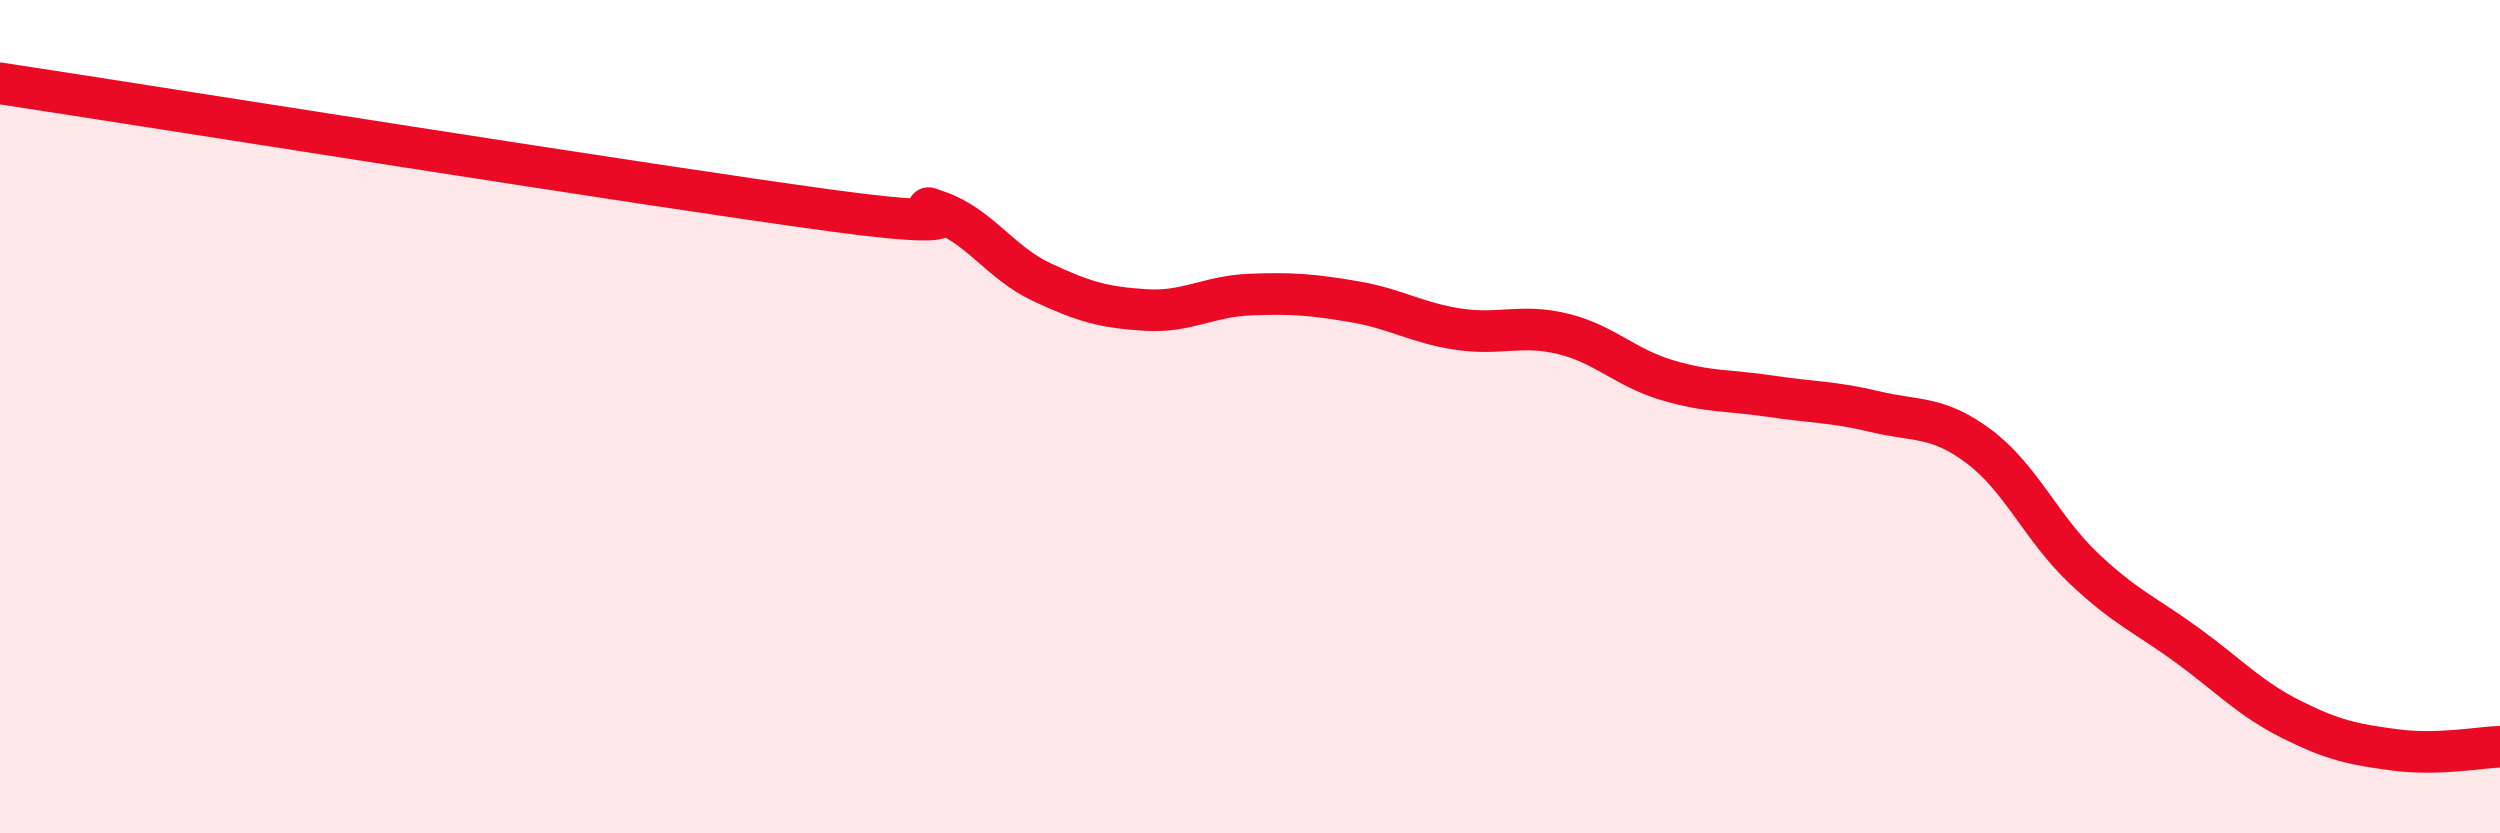
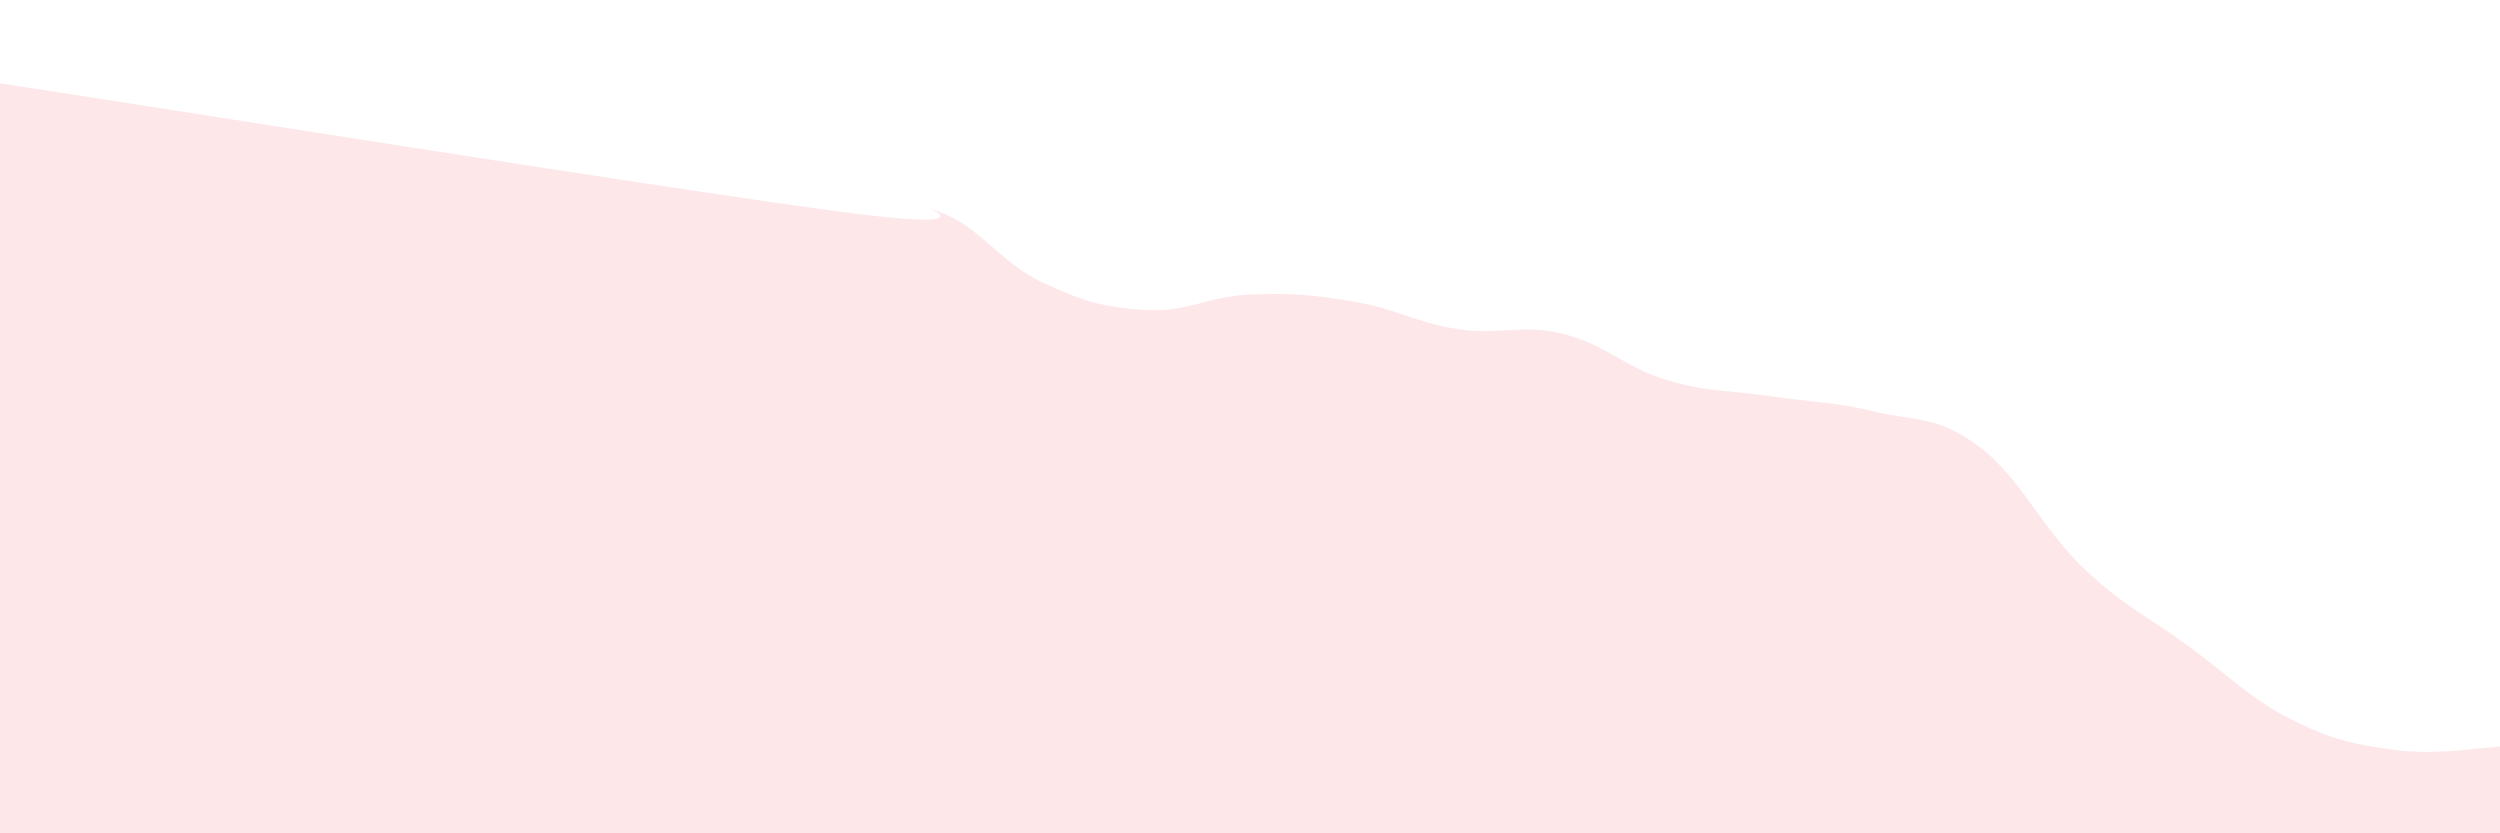
<svg xmlns="http://www.w3.org/2000/svg" width="60" height="20" viewBox="0 0 60 20">
  <path d="M 0,2 C 4,2.61 15.5,4.45 20,5.06 C 24.5,5.67 21.5,4.73 22.5,5.07 C 23.5,5.41 24,6.3 25,6.77 C 26,7.24 26.5,7.38 27.5,7.44 C 28.5,7.5 29,7.11 30,7.07 C 31,7.03 31.5,7.07 32.5,7.24 C 33.5,7.41 34,7.75 35,7.9 C 36,8.05 36.5,7.77 37.5,8.01 C 38.5,8.25 39,8.82 40,9.12 C 41,9.42 41.5,9.36 42.5,9.51 C 43.5,9.66 44,9.64 45,9.88 C 46,10.12 46.5,9.97 47.5,10.72 C 48.5,11.47 49,12.68 50,13.63 C 51,14.58 51.5,14.76 52.5,15.49 C 53.5,16.22 54,16.77 55,17.27 C 56,17.77 56.5,17.87 57.5,18 C 58.5,18.13 59.5,17.94 60,17.92L60 20L0 20Z" fill="#EB0A25" opacity="0.1" stroke-linecap="round" stroke-linejoin="round" />
-   <path d="M 0,2 C 4,2.61 15.5,4.45 20,5.06 C 24.5,5.67 21.5,4.73 22.5,5.07 C 23.5,5.41 24,6.3 25,6.77 C 26,7.24 26.5,7.38 27.5,7.44 C 28.5,7.5 29,7.11 30,7.07 C 31,7.03 31.5,7.07 32.5,7.24 C 33.5,7.41 34,7.75 35,7.9 C 36,8.05 36.5,7.77 37.5,8.01 C 38.5,8.25 39,8.82 40,9.12 C 41,9.42 41.5,9.36 42.5,9.51 C 43.5,9.66 44,9.64 45,9.88 C 46,10.12 46.5,9.97 47.5,10.72 C 48.5,11.47 49,12.68 50,13.63 C 51,14.58 51.5,14.76 52.5,15.49 C 53.5,16.22 54,16.77 55,17.27 C 56,17.77 56.5,17.87 57.5,18 C 58.5,18.13 59.5,17.94 60,17.92" stroke="#EB0A25" stroke-width="1" fill="none" stroke-linecap="round" stroke-linejoin="round" />
</svg>